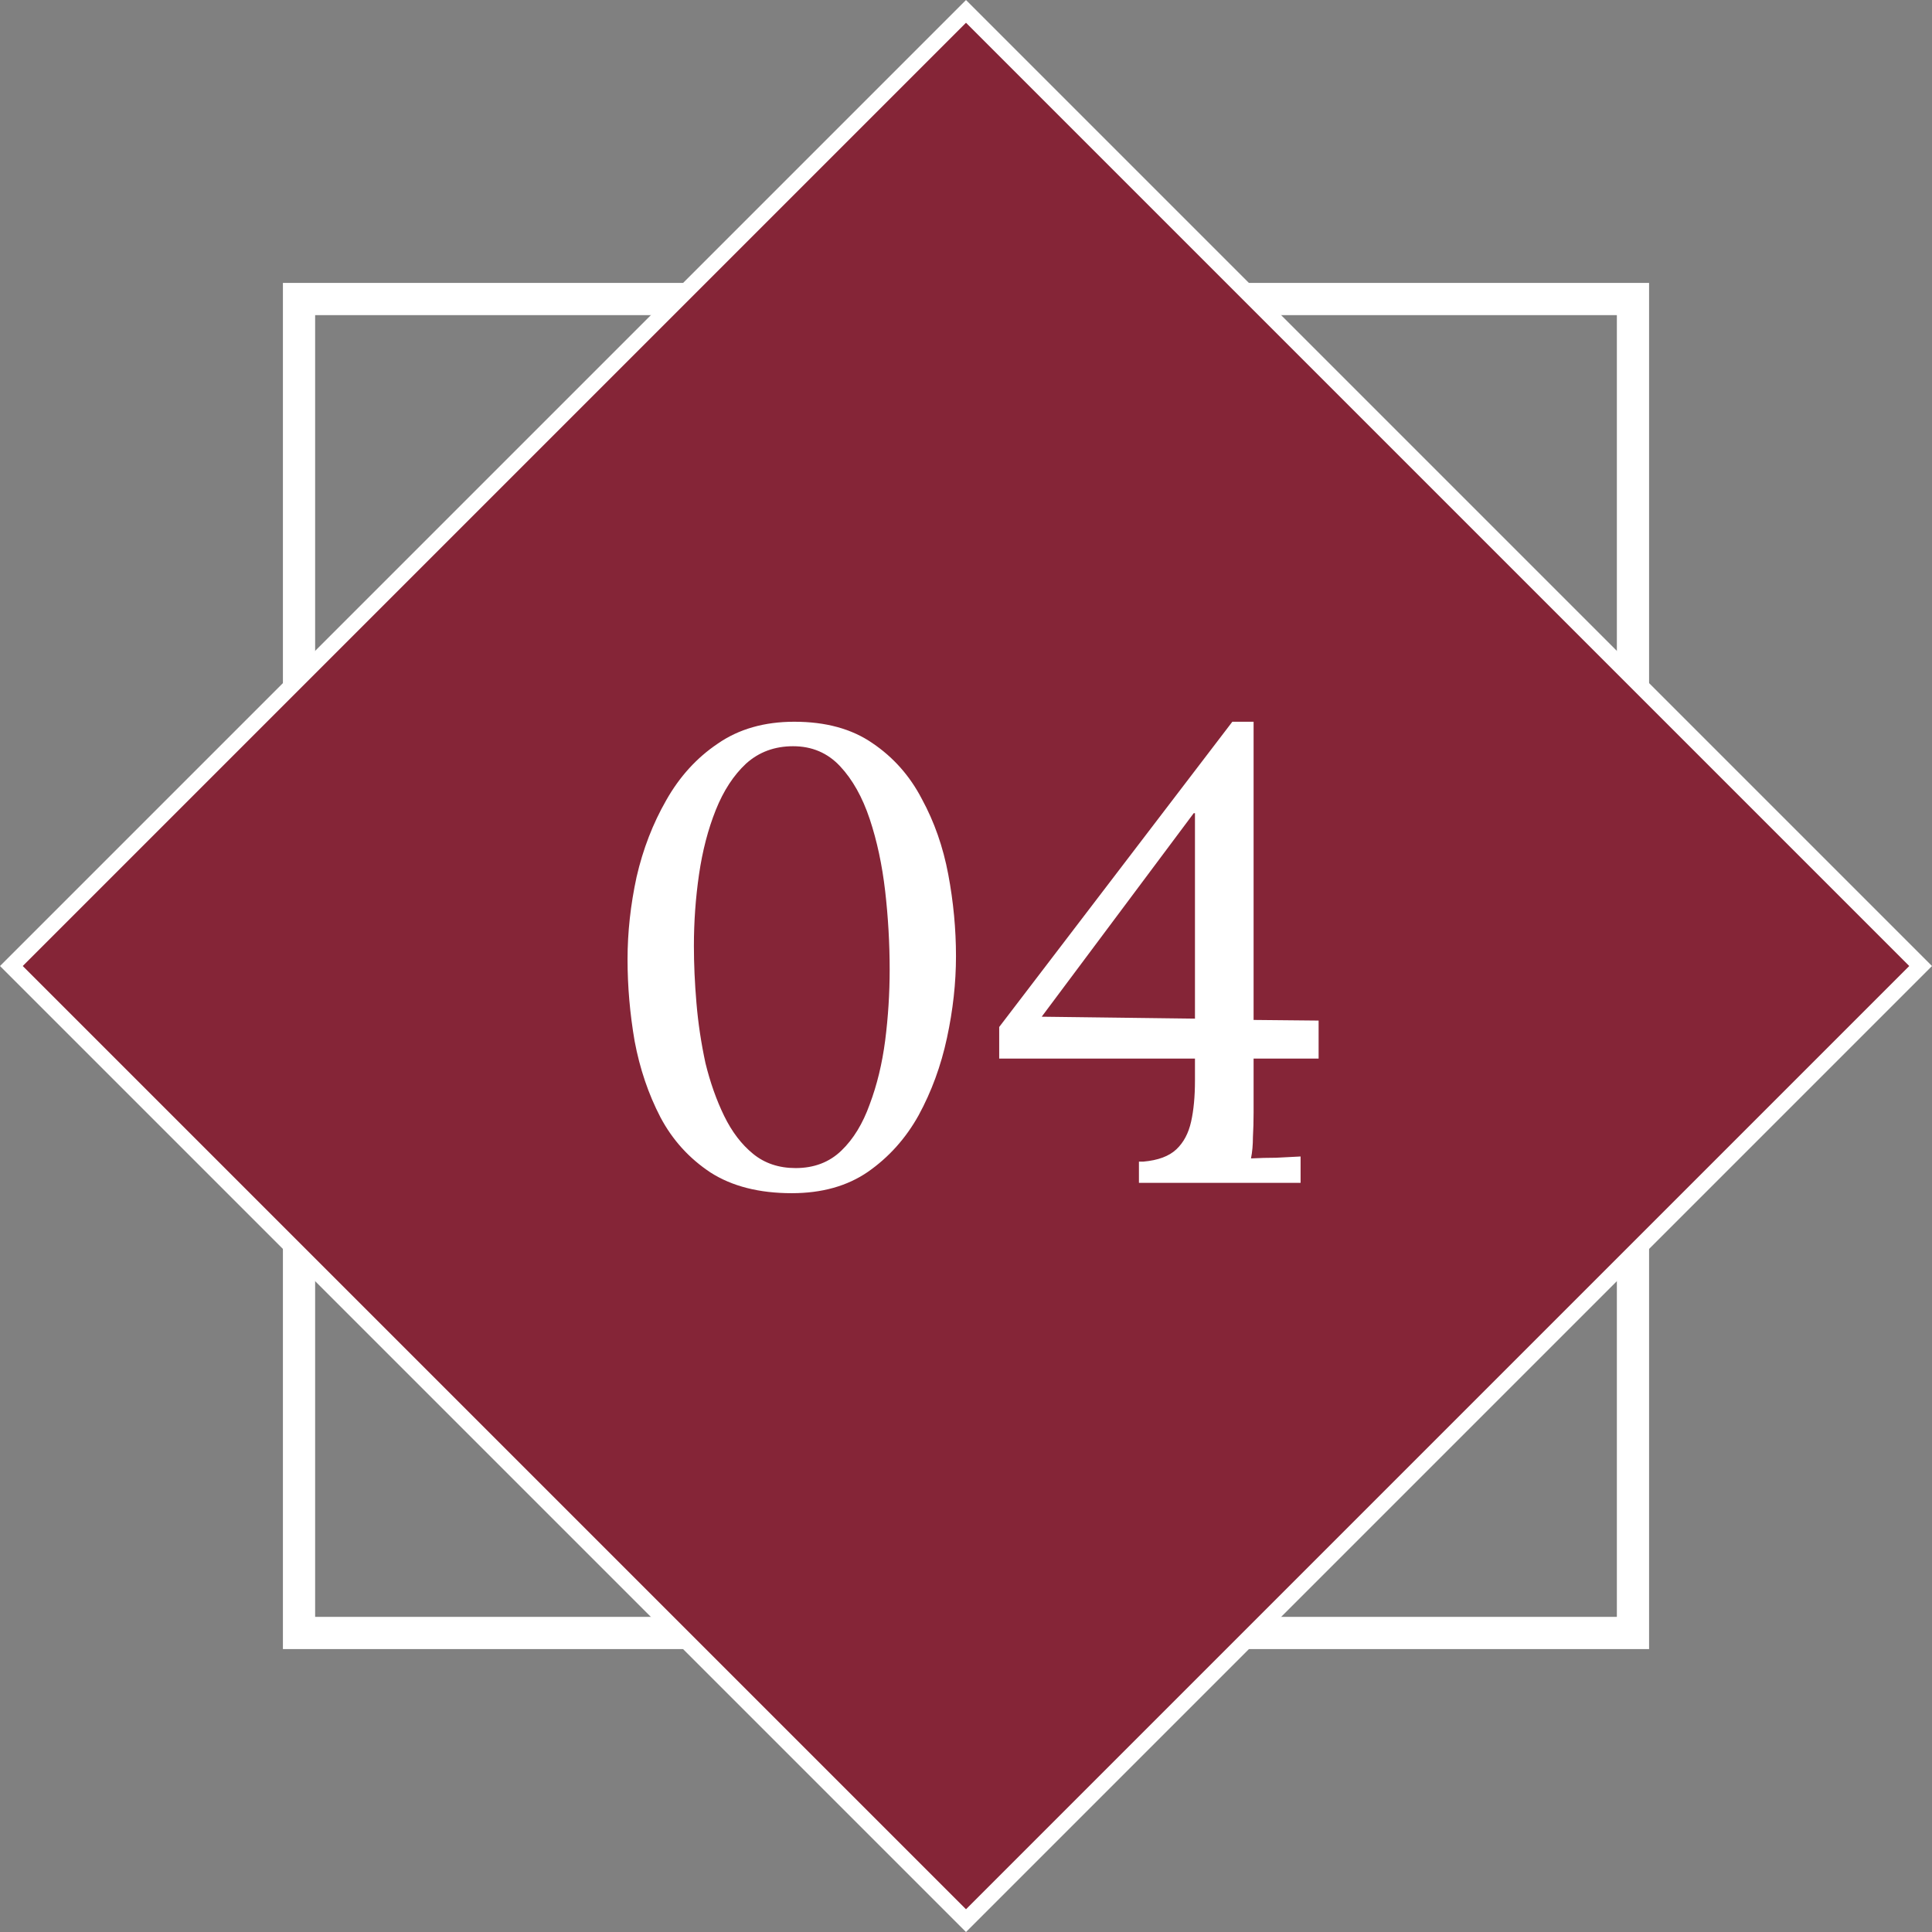
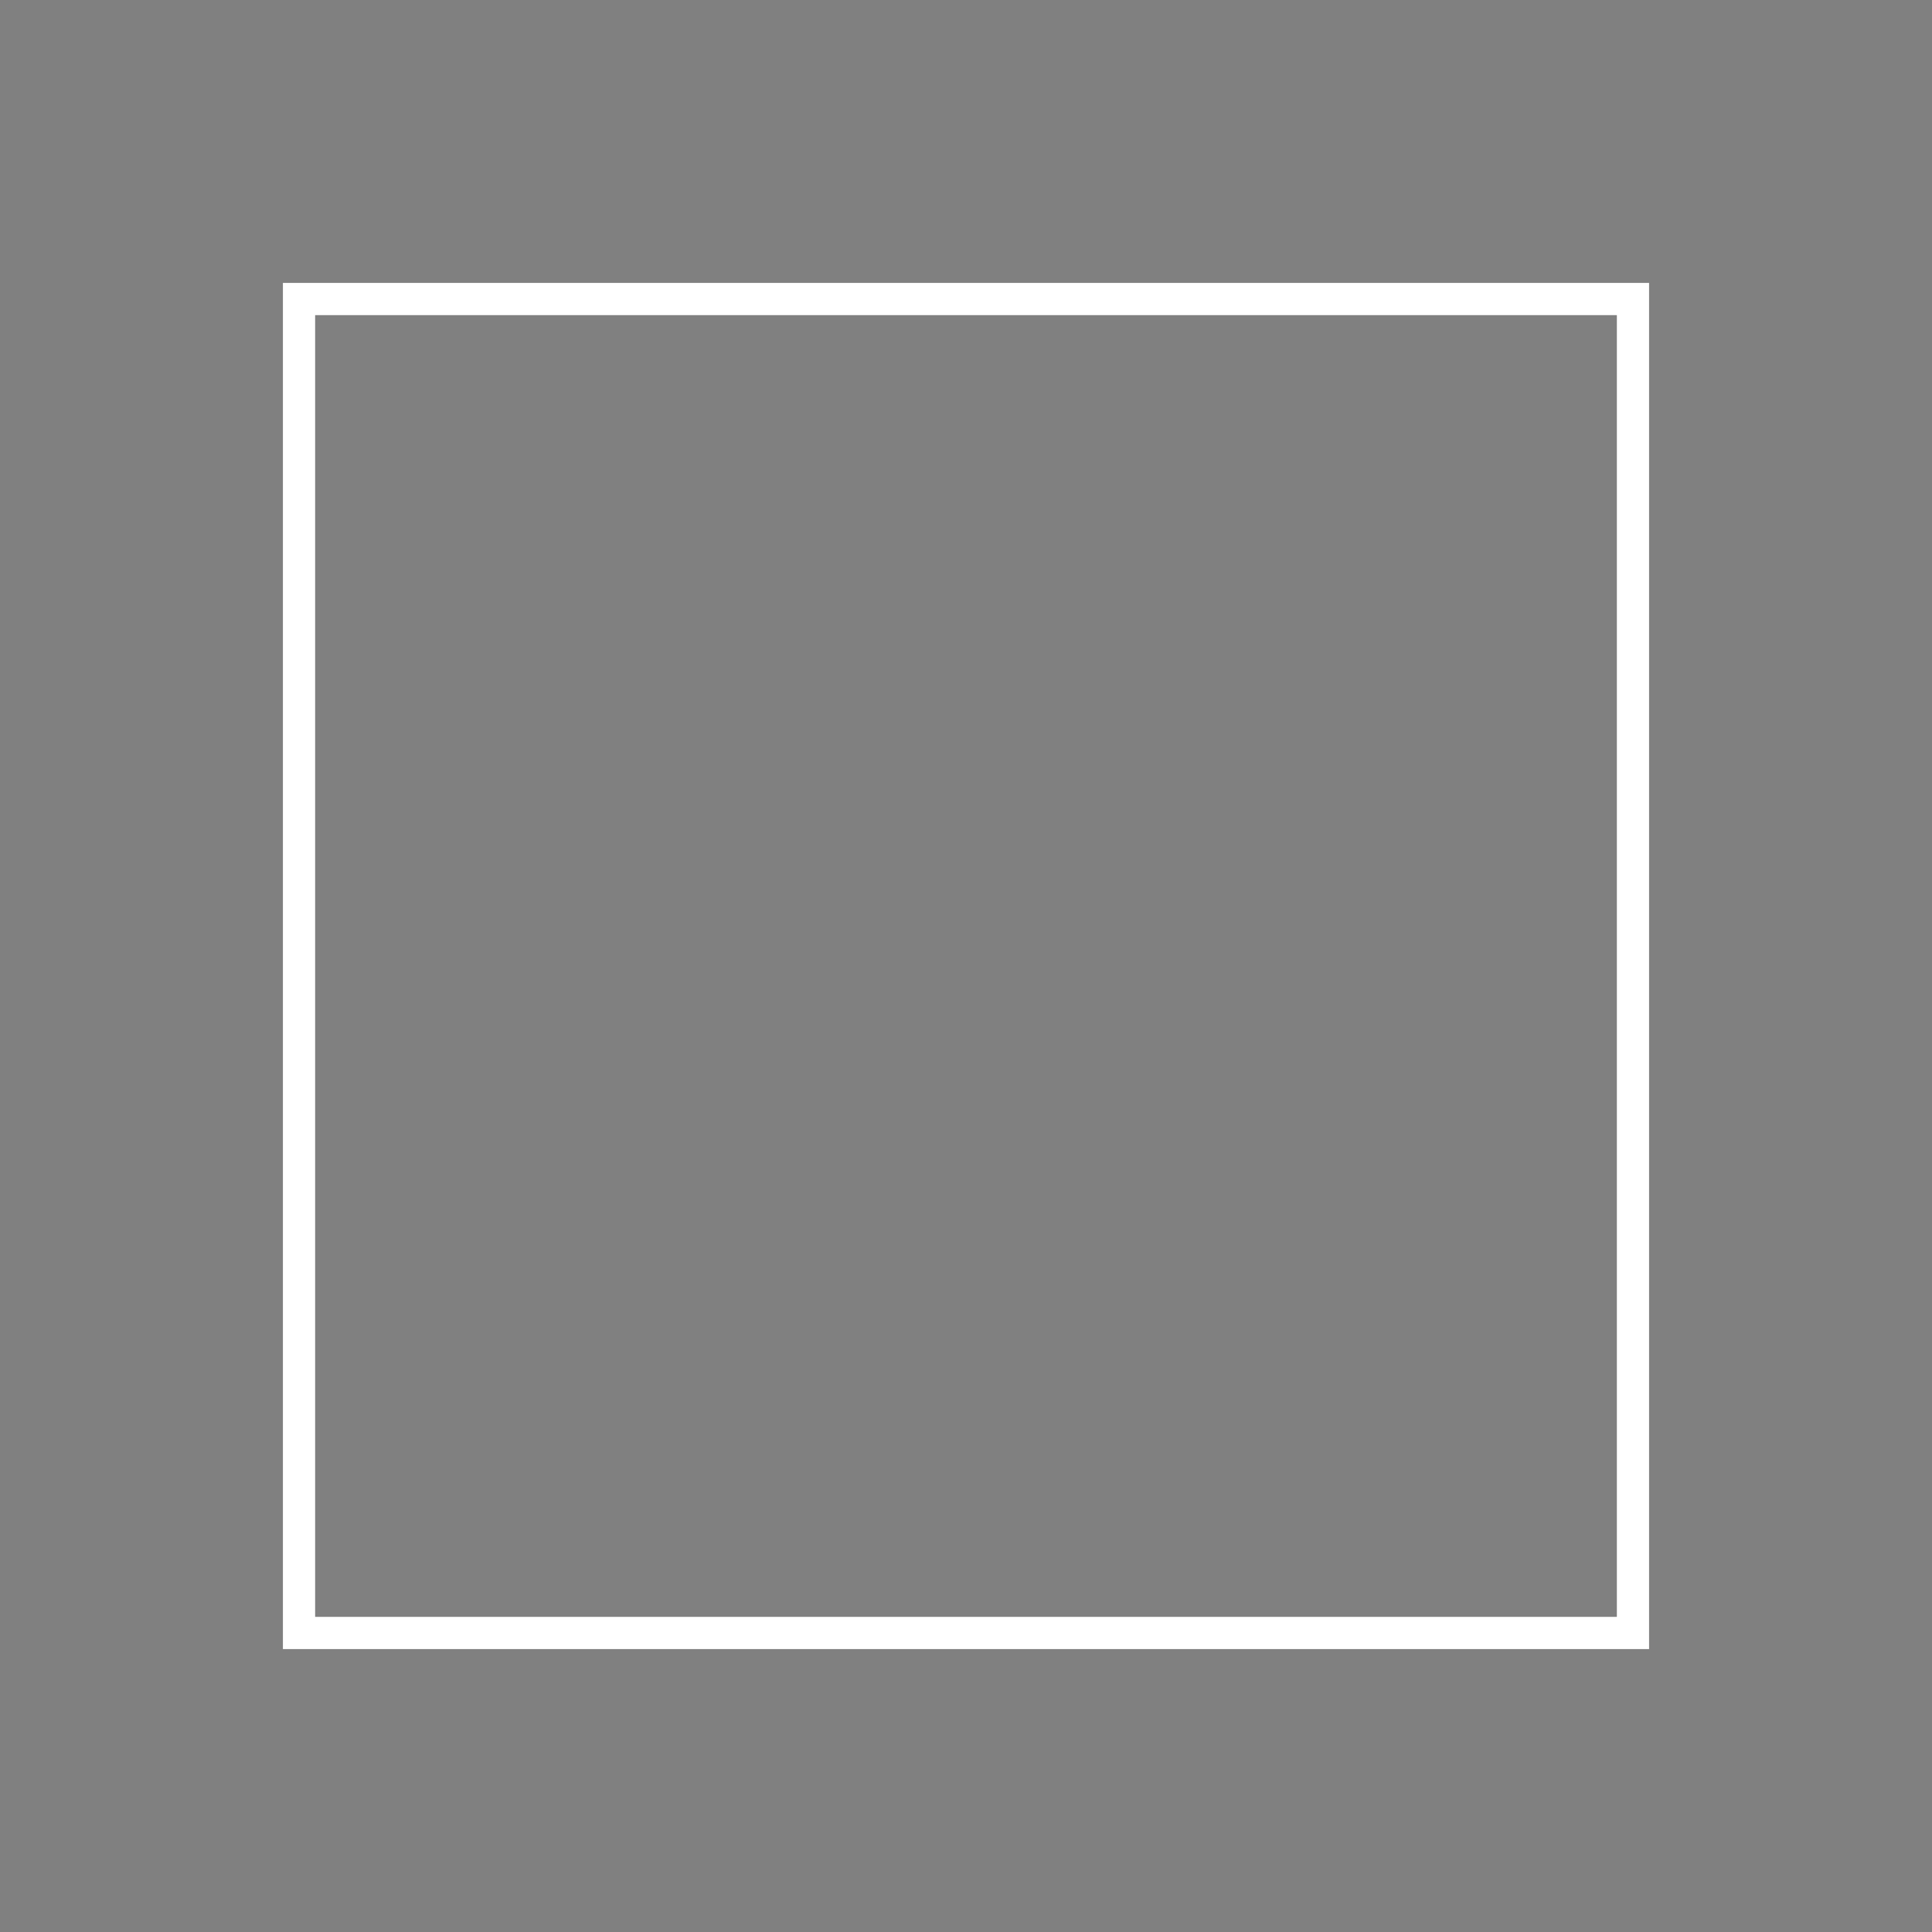
<svg xmlns="http://www.w3.org/2000/svg" width="49" height="49" viewBox="0 0 49 49" fill="none">
  <rect x="0" y="0" width="49" height="49" fill="#808080" stroke="none" />
  <rect x="7.584" y="7.584" width="33.832" height="33.832" stroke="white" stroke-width="0.817" />
-   <rect x="24.5" y="0.289" width="34.24" height="34.24" transform="rotate(45 24.5 0.289)" fill="#852537" stroke="white" stroke-width="0.408" />
-   <path d="M20.081 30.262C19.254 30.262 18.568 30.087 18.023 29.739C17.479 29.38 17.054 28.911 16.749 28.334C16.444 27.746 16.227 27.104 16.096 26.407C15.976 25.71 15.916 25.018 15.916 24.332C15.916 23.646 15.992 22.95 16.145 22.242C16.308 21.534 16.559 20.886 16.896 20.298C17.234 19.699 17.669 19.22 18.203 18.861C18.736 18.491 19.384 18.305 20.146 18.305C20.941 18.305 21.6 18.485 22.123 18.845C22.656 19.204 23.076 19.677 23.381 20.265C23.696 20.843 23.919 21.48 24.05 22.177C24.181 22.873 24.246 23.565 24.246 24.251C24.246 24.926 24.17 25.617 24.017 26.325C23.865 27.033 23.625 27.686 23.299 28.285C22.972 28.873 22.542 29.352 22.009 29.723C21.486 30.082 20.843 30.262 20.081 30.262ZM20.179 29.625C20.647 29.625 21.034 29.477 21.339 29.183C21.644 28.89 21.883 28.497 22.058 28.008C22.243 27.517 22.373 26.979 22.45 26.39C22.526 25.792 22.564 25.193 22.564 24.594C22.564 23.93 22.526 23.265 22.45 22.601C22.373 21.937 22.243 21.327 22.058 20.772C21.872 20.216 21.622 19.77 21.306 19.433C20.99 19.095 20.593 18.926 20.114 18.926C19.646 18.926 19.248 19.073 18.922 19.367C18.606 19.661 18.35 20.053 18.154 20.543C17.958 21.033 17.816 21.578 17.729 22.177C17.642 22.775 17.599 23.38 17.599 23.989C17.599 24.447 17.62 24.931 17.664 25.443C17.707 25.955 17.784 26.461 17.892 26.962C18.012 27.452 18.17 27.899 18.366 28.302C18.562 28.704 18.807 29.026 19.101 29.265C19.395 29.505 19.755 29.625 20.179 29.625ZM31.794 28.22C31.794 28.438 31.788 28.645 31.777 28.84C31.777 29.037 31.761 29.216 31.728 29.38C31.946 29.369 32.158 29.363 32.365 29.363C32.572 29.352 32.779 29.341 32.986 29.331V30H28.886V29.461H29.001C29.371 29.428 29.649 29.325 29.834 29.151C30.019 28.977 30.144 28.742 30.209 28.448C30.275 28.154 30.307 27.806 30.307 27.403V26.848H25.342V26.047L31.255 18.305H31.794V25.868L33.443 25.884V26.848H31.794V28.22ZM30.275 20.625L26.42 25.786L30.307 25.835V20.625H30.275Z" fill="white" />
</svg>